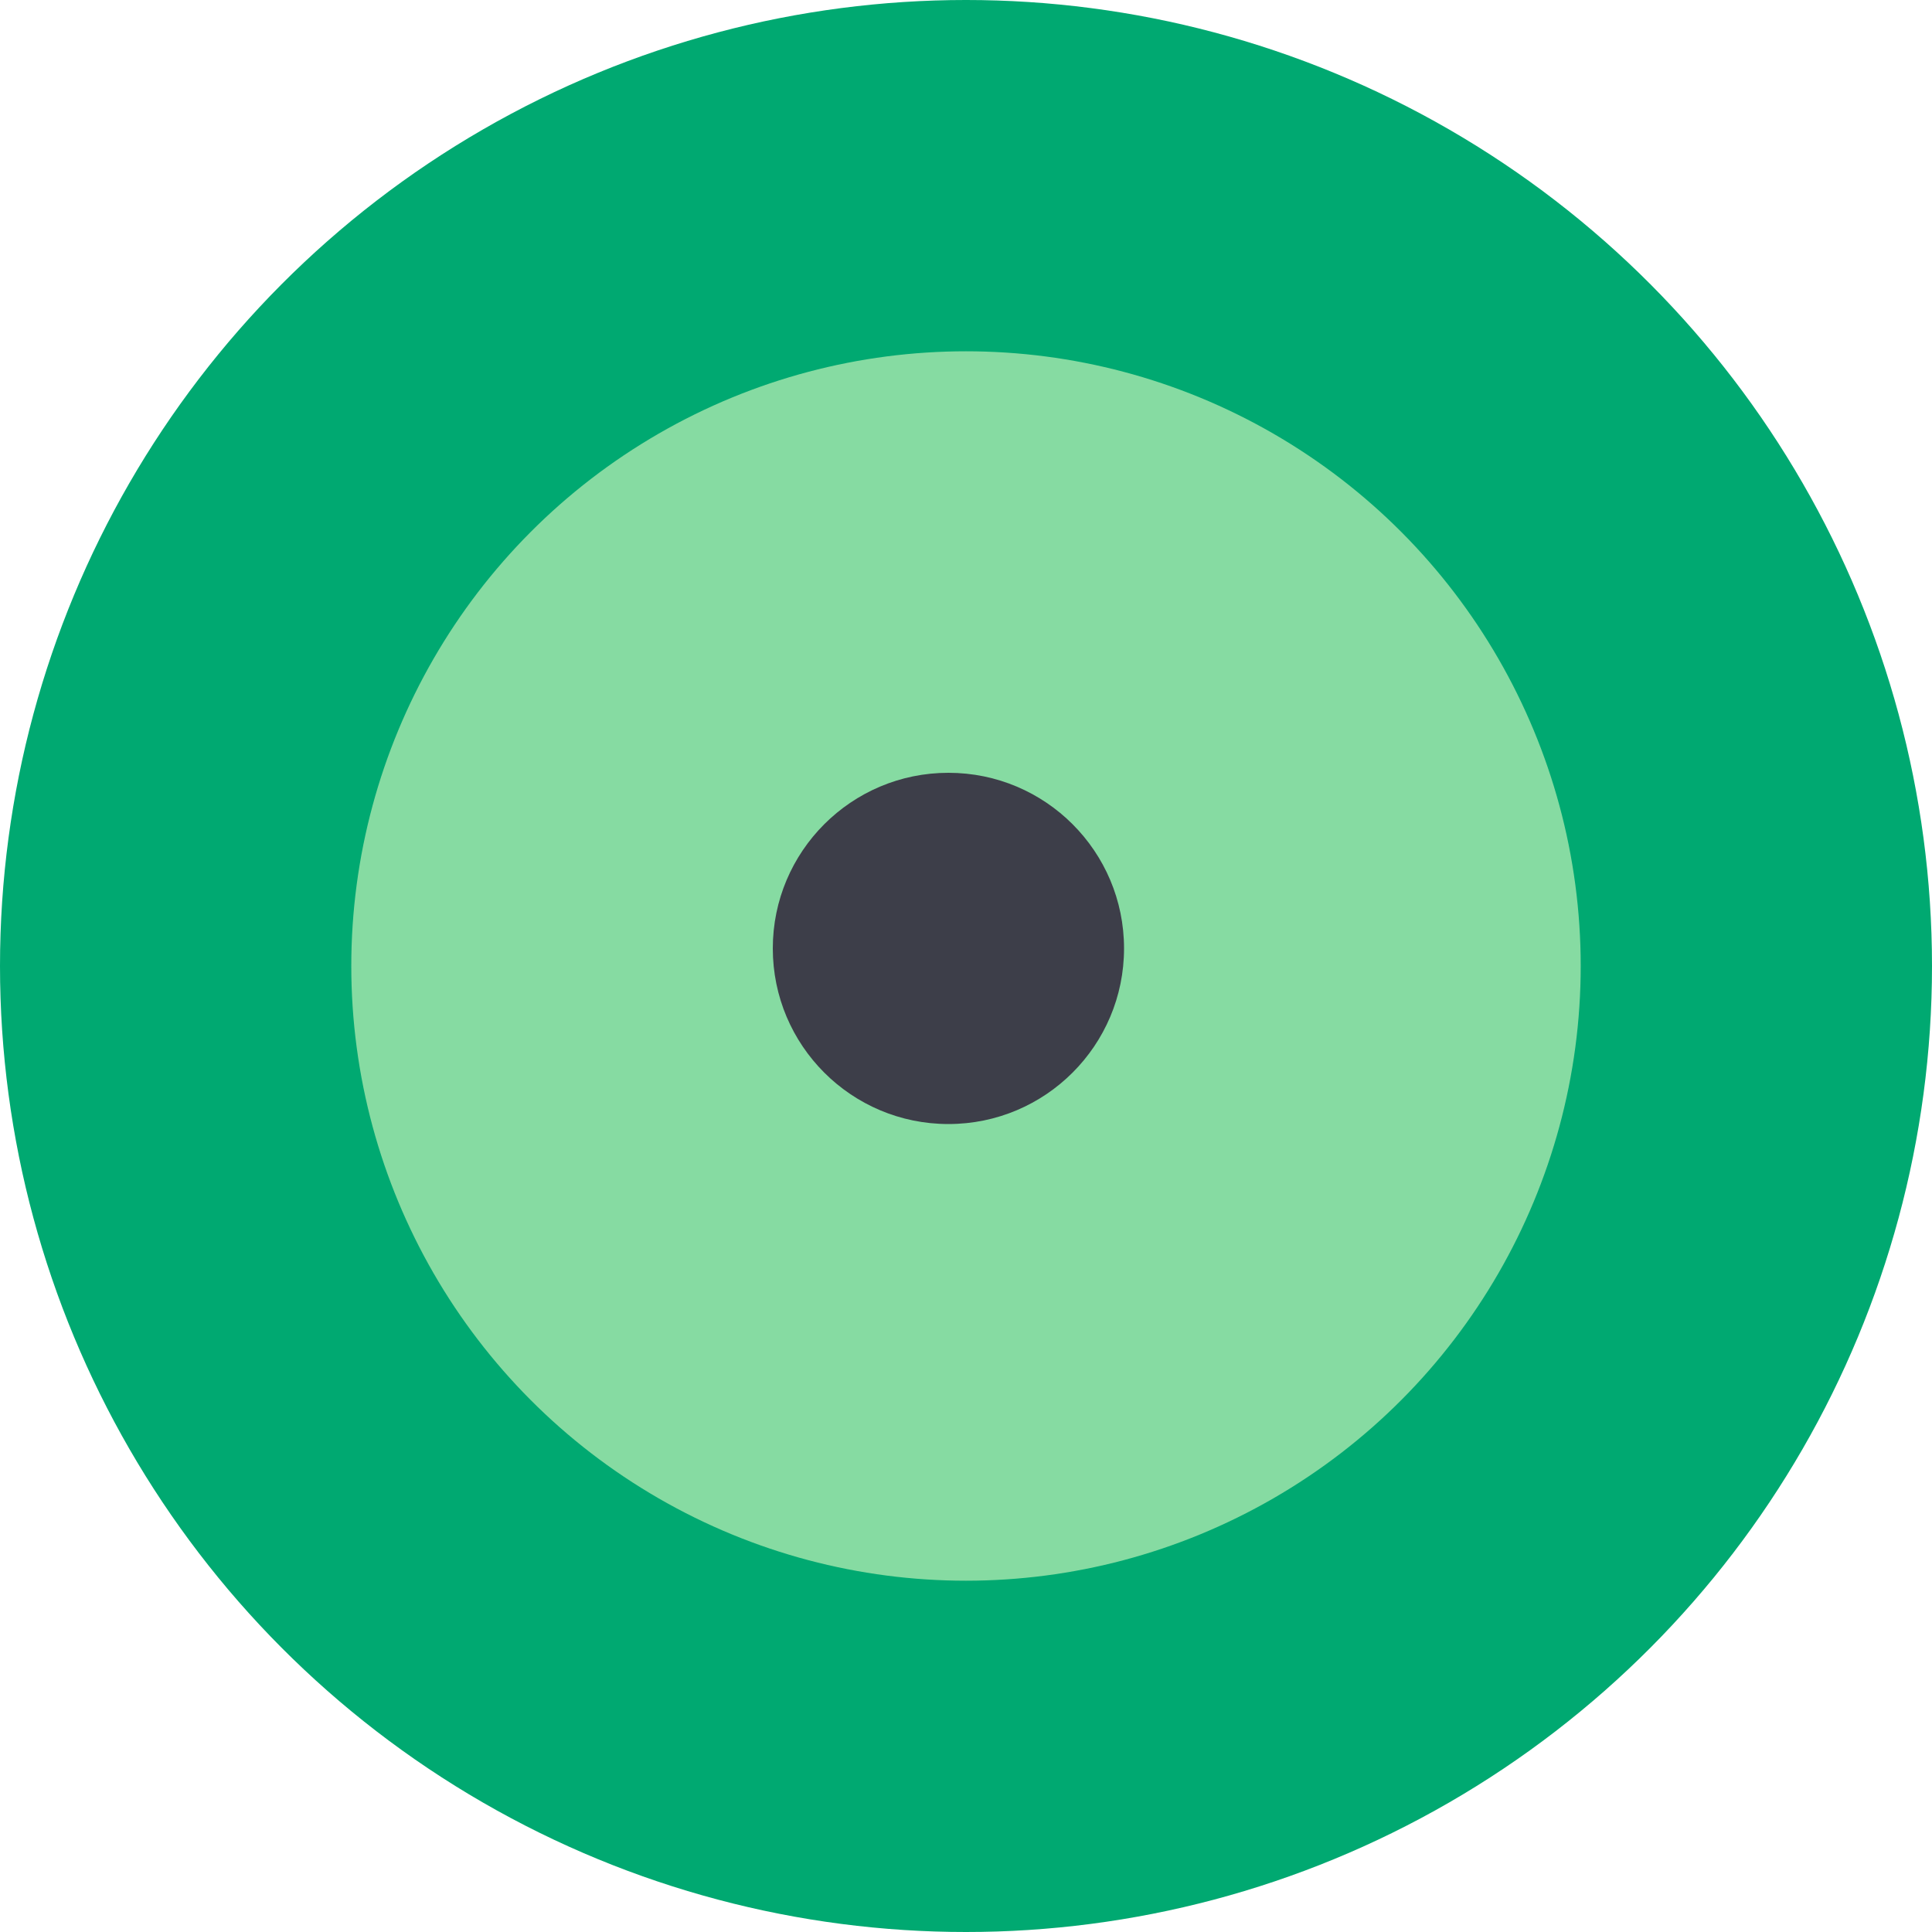
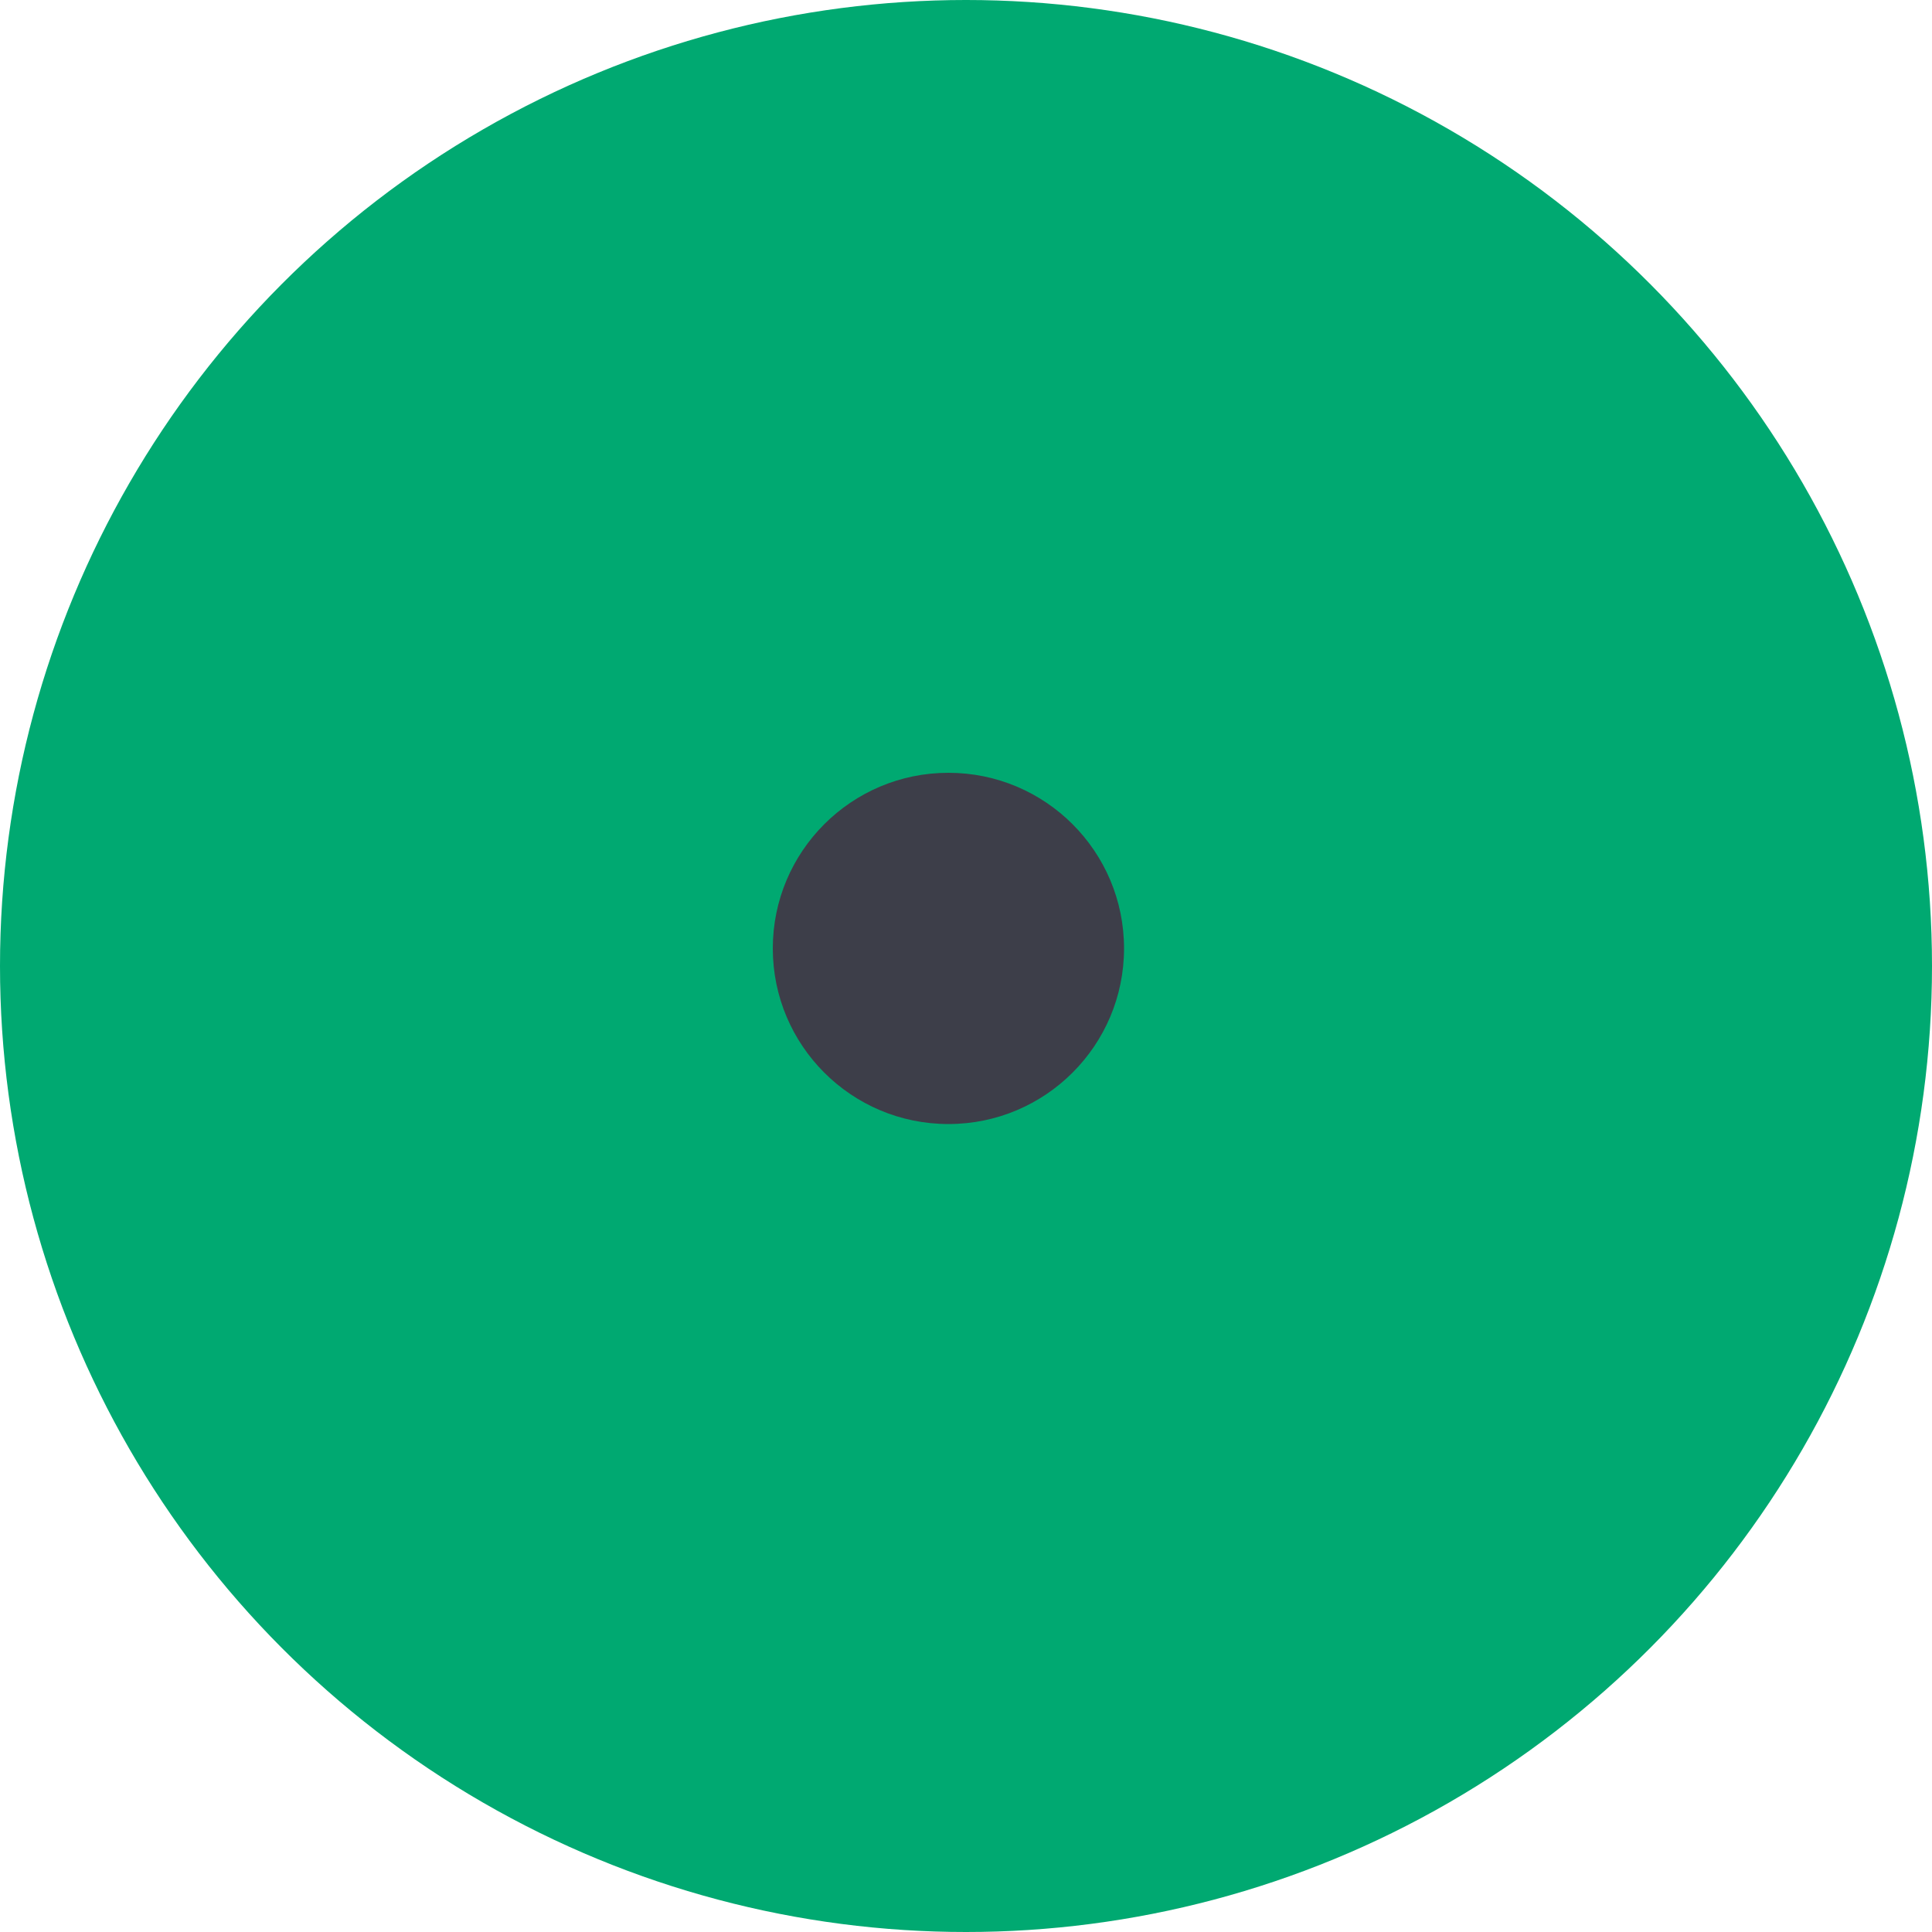
<svg xmlns="http://www.w3.org/2000/svg" width="40" height="40" viewBox="0 0 40 40">
  <g fill="none" fill-rule="evenodd" transform="translate(-4 -6)">
-     <path d="M0 0h48v48H0z" />
    <circle cx="24" cy="26" r="20" fill="#00A971" />
-     <circle cx="24" cy="26" r="12.727" fill="#86DBA2" />
    <circle cx="23.636" cy="25.636" r="3.636" fill="#3D3E49" />
  </g>
</svg>